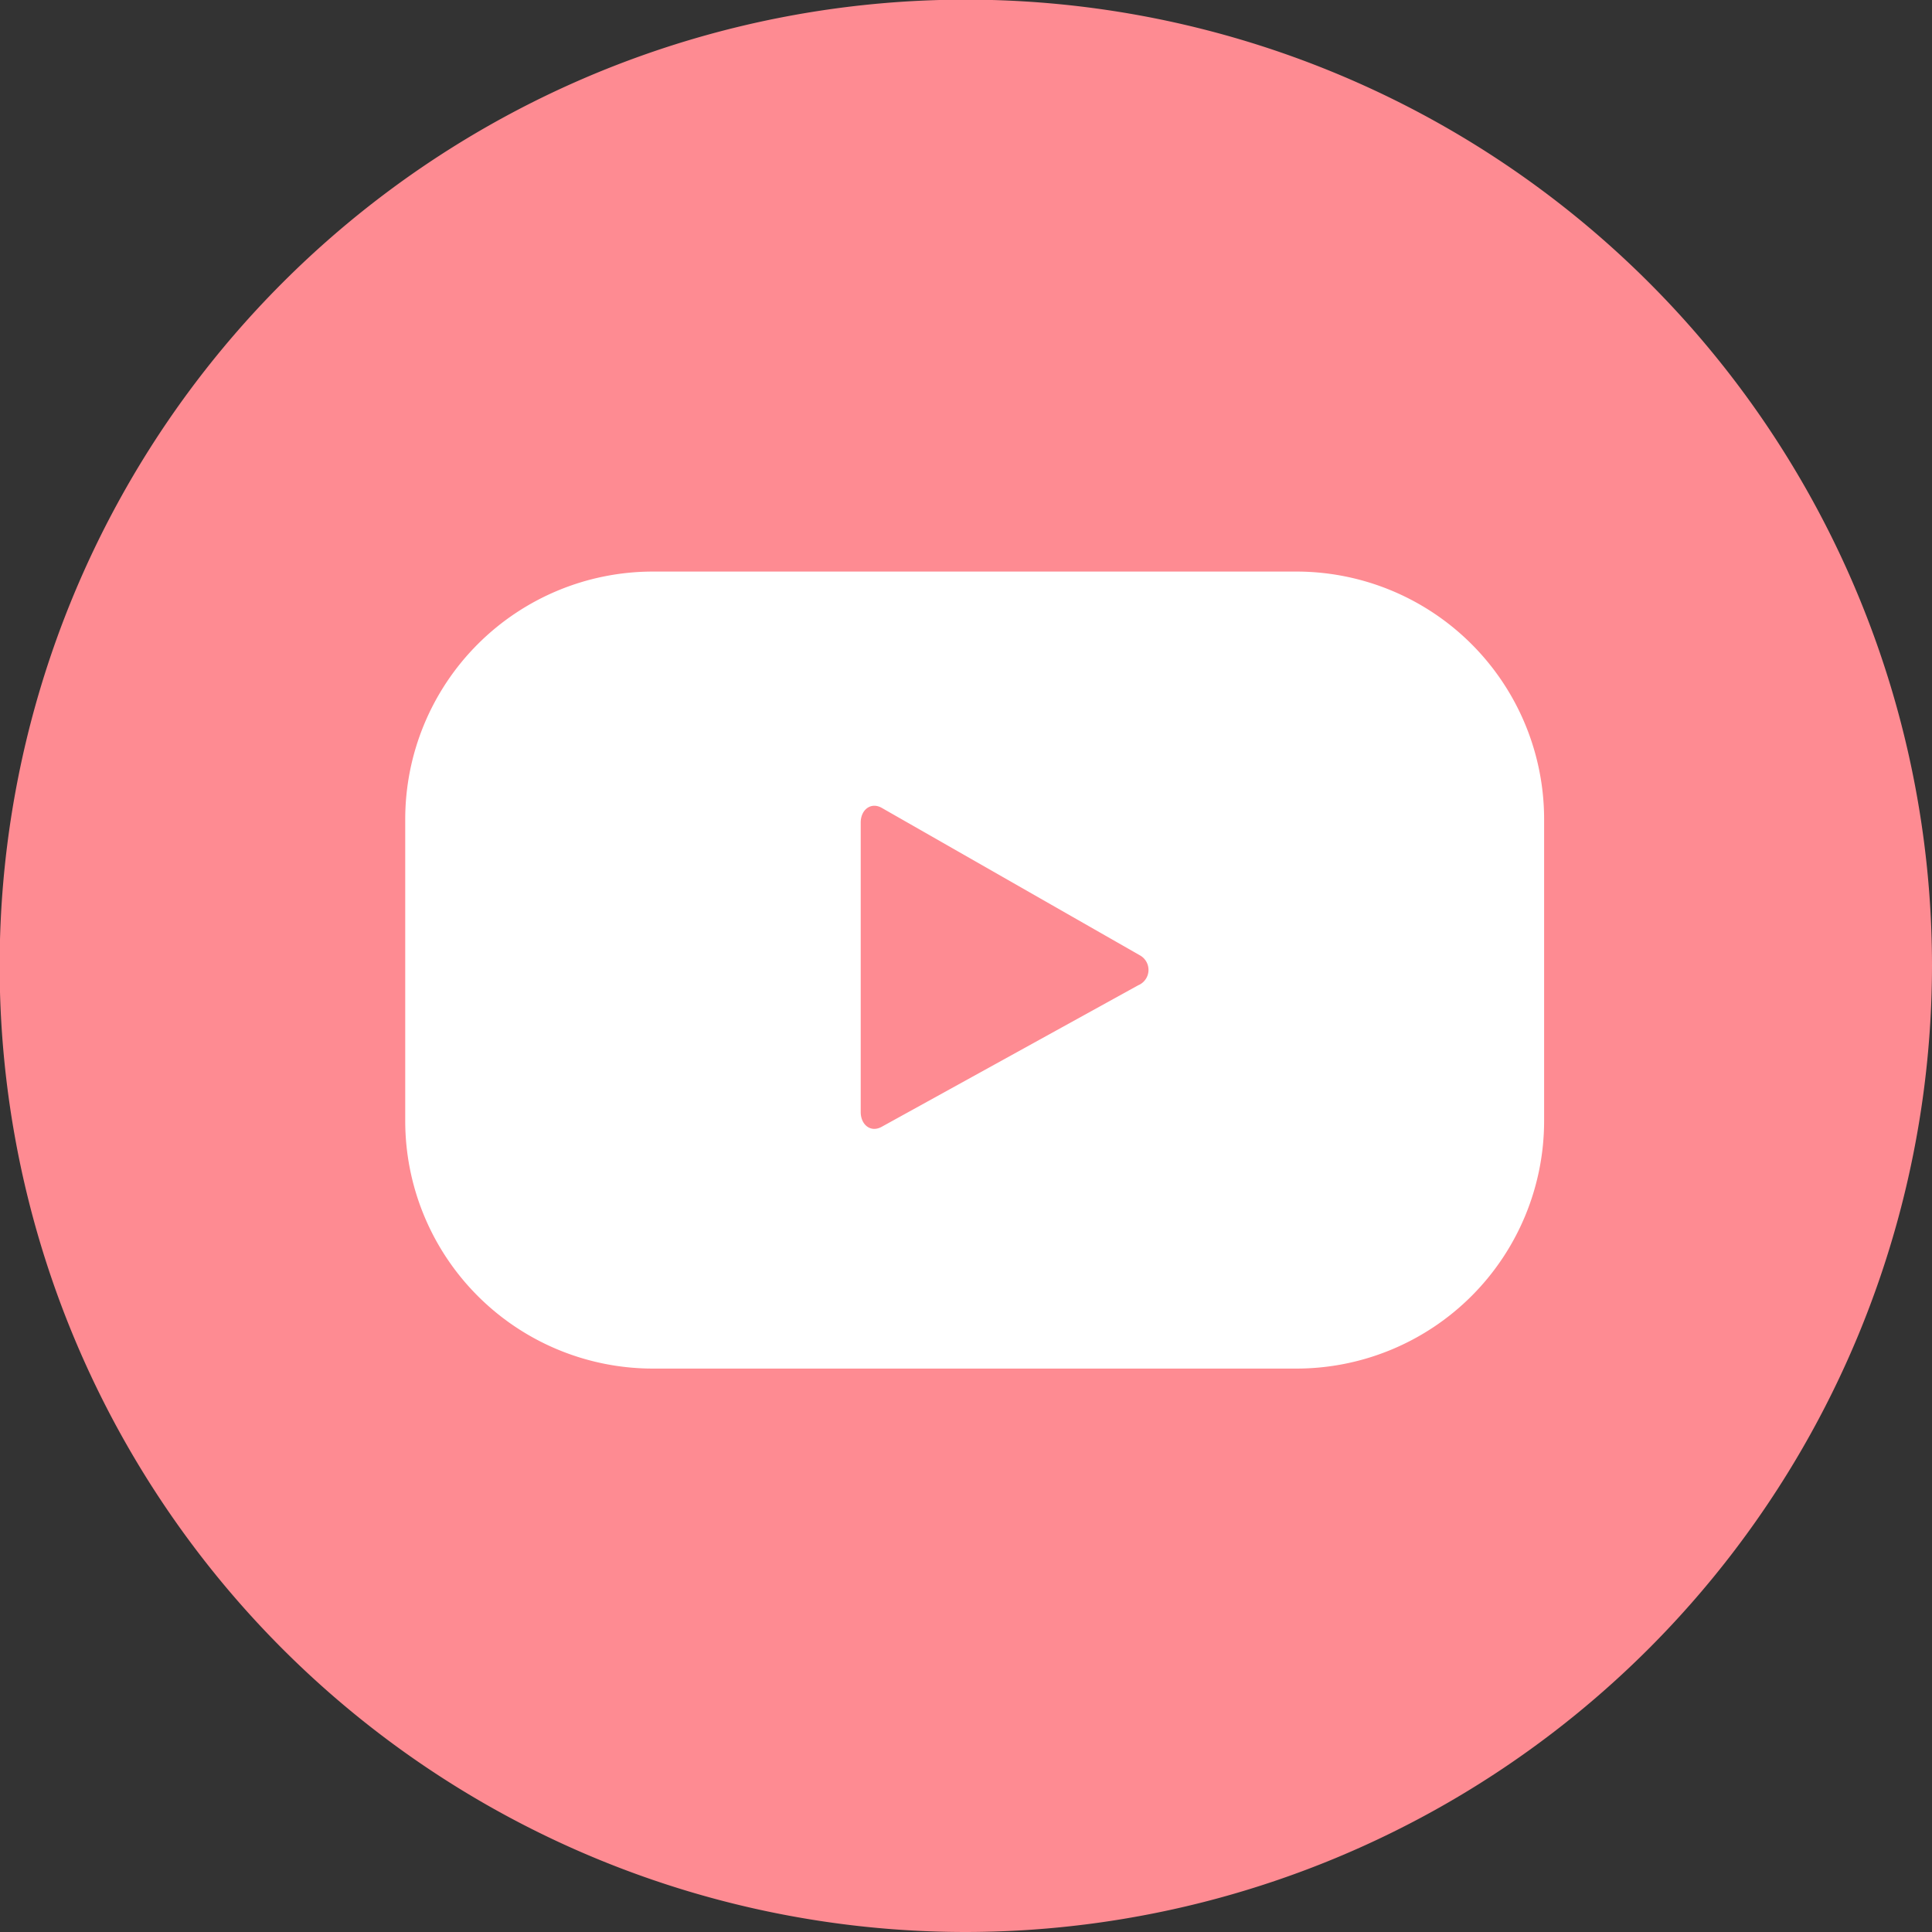
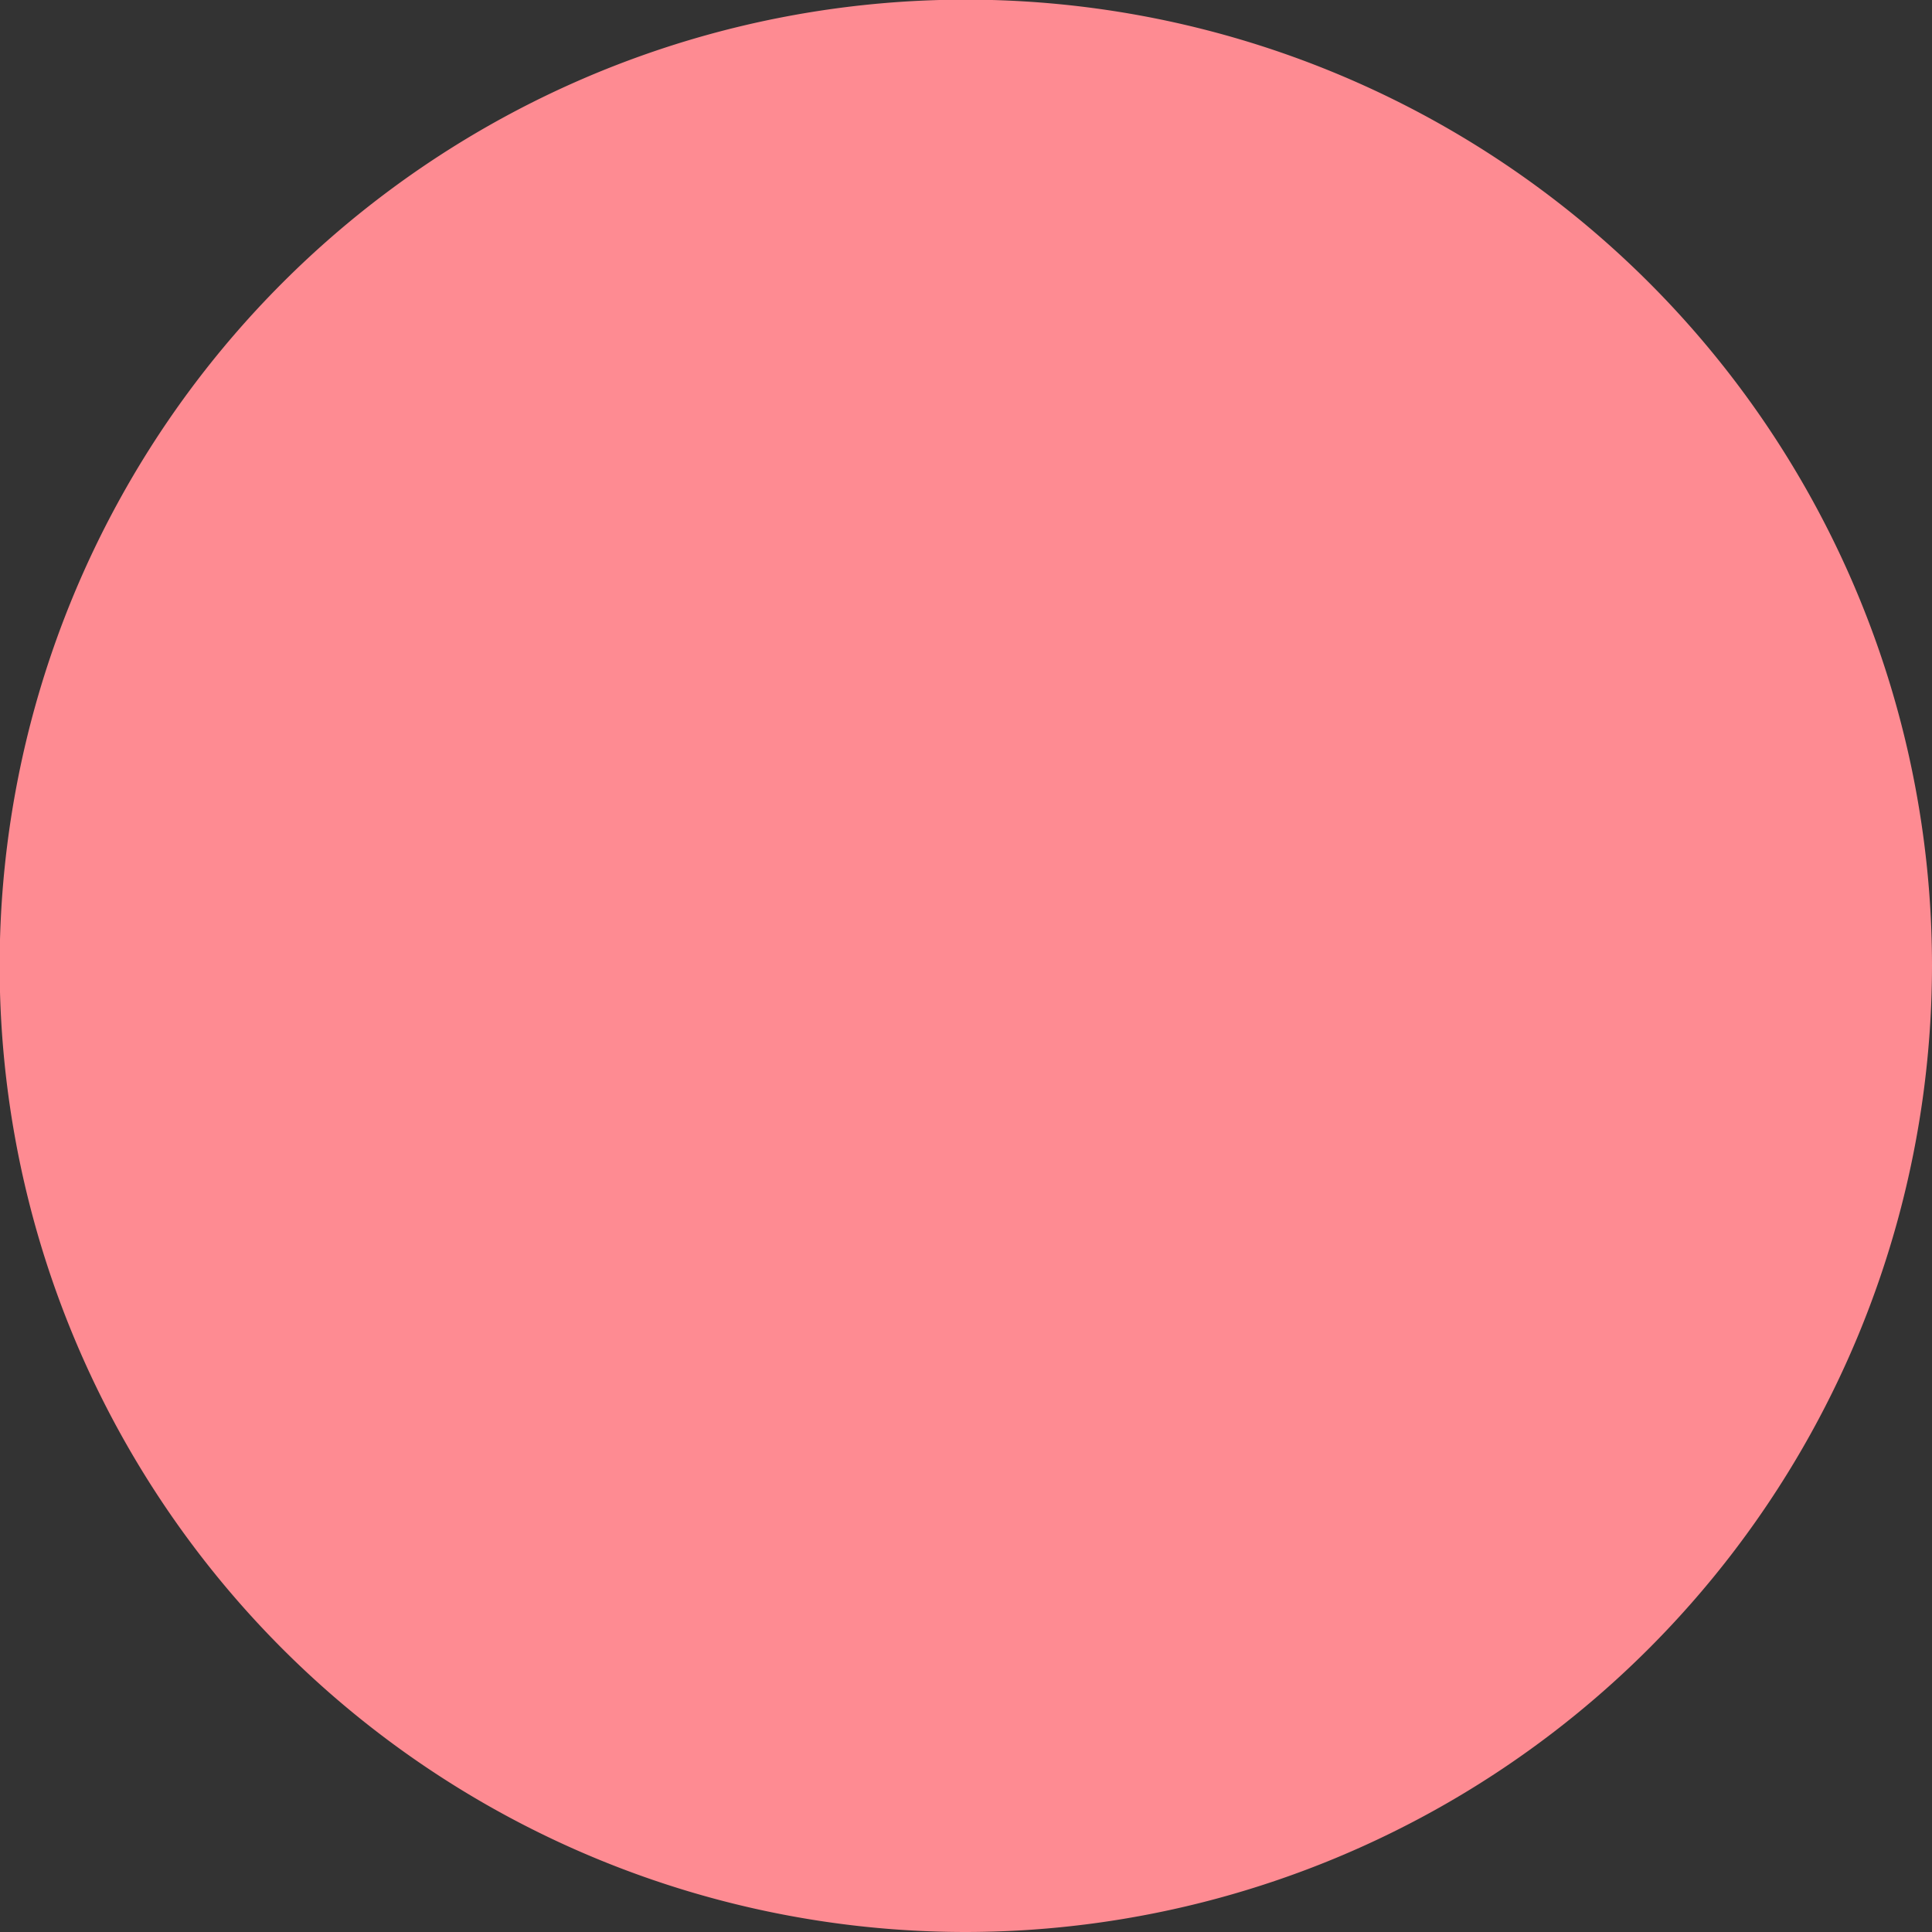
<svg xmlns="http://www.w3.org/2000/svg" viewBox="0 0 54.59 54.59">
  <rect x="0" y="0" width="54.59" height="54.59" fill="#333333" stroke="none" />
  <defs>
    <style>.cls-1{fill:#fe8b92;}.cls-2{fill:#fff;}</style>
  </defs>
  <g id="Слой_2" data-name="Слой 2">
    <g id="Слой_1-2" data-name="Слой 1">
      <path class="cls-1" d="M27.29,54.59a27.3,27.3,0,1,1,27.3-27.3A27.33,27.33,0,0,1,27.29,54.59Z" />
-       <path class="cls-2" d="M43.63,23.15a7,7,0,0,0-7-7H18.45a7,7,0,0,0-7,7v8.52a7,7,0,0,0,7,7H36.63a7,7,0,0,0,7-7ZM32.16,27.84l-7.25,4c-.31.17-.59-.06-.59-.42V23.24c0-.36.29-.59.6-.41L32.22,27A.47.47,0,0,1,32.16,27.84Z" />
    </g>
  </g>
</svg>